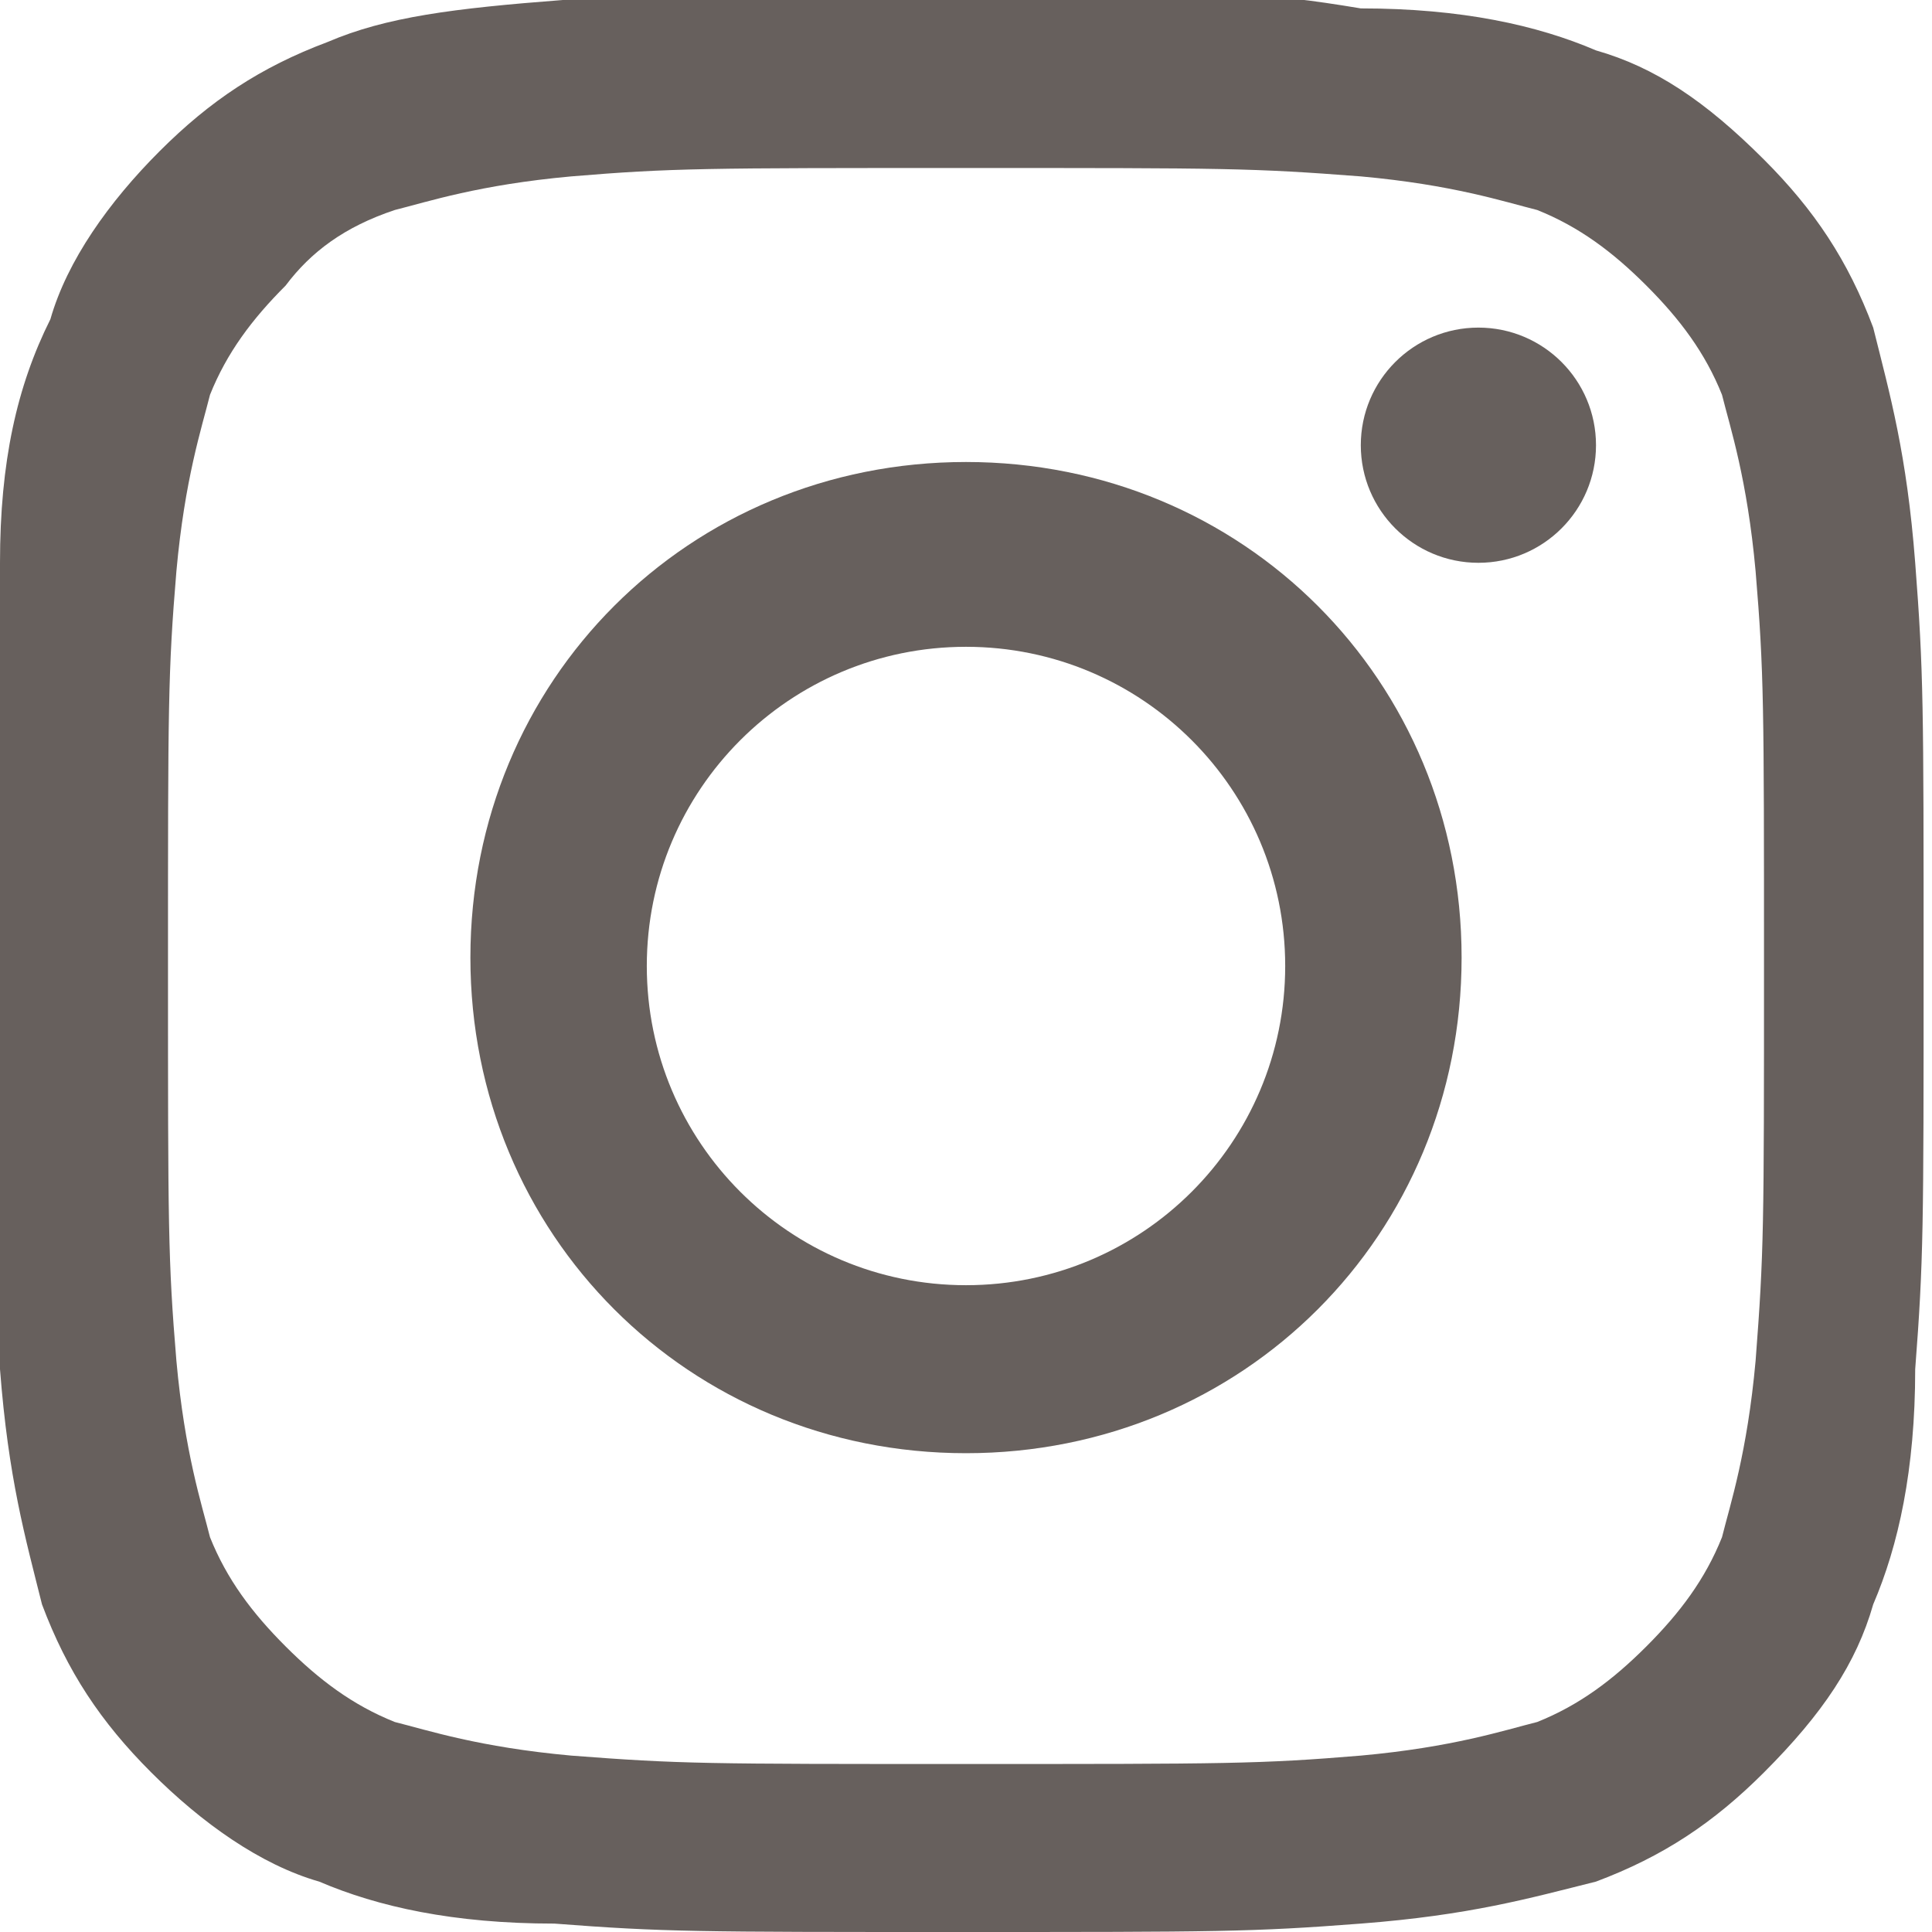
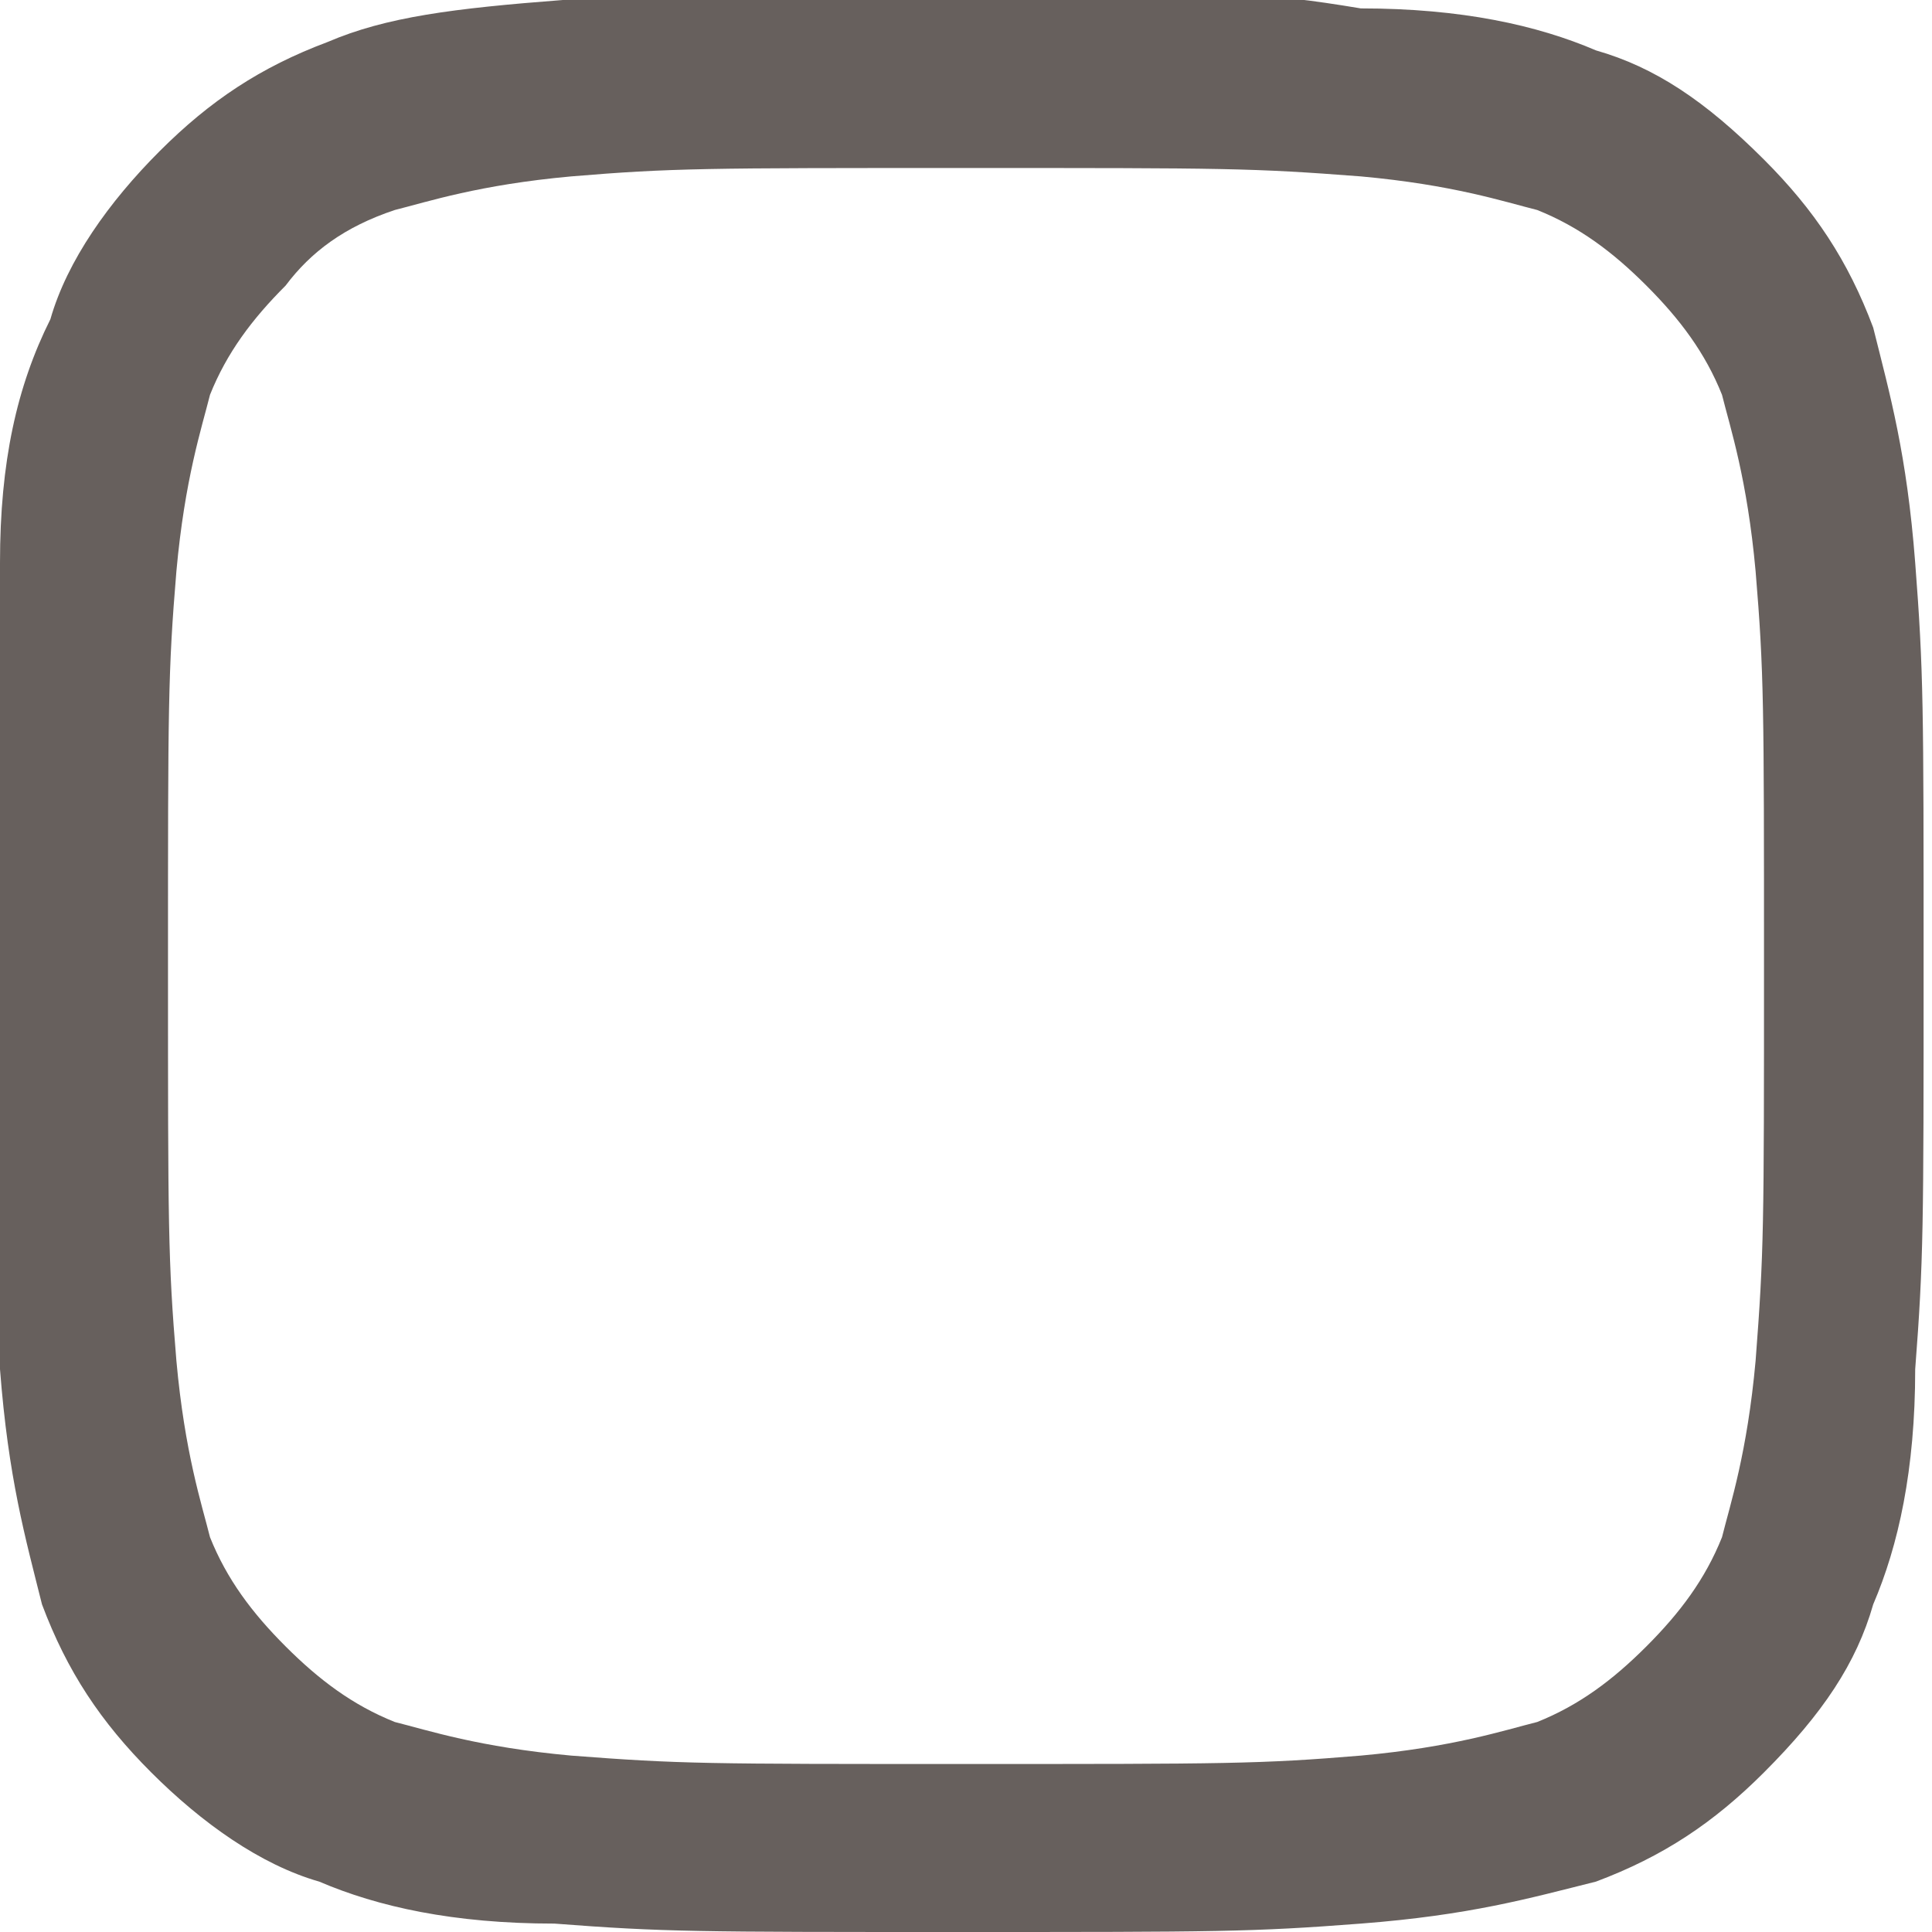
<svg xmlns="http://www.w3.org/2000/svg" version="1.1" id="Logo" x="0px" y="0px" viewBox="0 0 23 23" style="enable-background:new 0 0 23 23;" xml:space="preserve">
  <style type="text/css">
	.st0{fill:#67605D;}
</style>
  <g>
    <path class="st0" d="M11.5,2c3.1,0,3.4,0,4.7,0.1c1.1,0.1,1.7,0.3,2.1,0.4c0.5,0.2,0.9,0.5,1.3,0.9s0.7,0.8,0.9,1.3   c0.1,0.4,0.3,1,0.4,2.1C21,8,21,8.4,21,11.5s0,3.4-0.1,4.7c-0.1,1.1-0.3,1.7-0.4,2.1c-0.2,0.5-0.5,0.9-0.9,1.3s-0.8,0.7-1.3,0.9   c-0.4,0.1-1,0.3-2.1,0.4C15,21,14.6,21,11.5,21s-3.4,0-4.7-0.1c-1.1-0.1-1.7-0.3-2.1-0.4c-0.5-0.2-0.9-0.5-1.3-0.9   s-0.7-0.8-0.9-1.3c-0.1-0.4-0.3-1-0.4-2.1C2,15,2,14.6,2,11.5S2,8,2.1,6.8c0.1-1.1,0.3-1.7,0.4-2.1C2.7,4.2,3,3.8,3.4,3.4   C3.7,3,4.1,2.7,4.7,2.5c0.4-0.1,1-0.3,2.1-0.4C8,2,8.4,2,11.5,2 M11.5-0.1C8.3-0.1,8-0.1,6.7,0S4.6,0.2,3.9,0.5   c-0.8,0.3-1.4,0.7-2,1.3s-1.1,1.3-1.3,2C0.2,4.6,0,5.5,0,6.7C-0.1,8-0.1,8.3-0.1,11.5s0,3.5,0.1,4.8s0.3,2,0.5,2.8   c0.3,0.8,0.7,1.4,1.3,2s1.3,1.1,2,1.3c0.7,0.3,1.6,0.5,2.8,0.5C7.9,23,8.3,23,11.4,23s3.5,0,4.8-0.1c1.3-0.1,2-0.3,2.8-0.5   c0.8-0.3,1.4-0.7,2-1.3c0.7-0.7,1.1-1.3,1.3-2c0.3-0.7,0.5-1.6,0.5-2.8c0.1-1.3,0.1-1.7,0.1-4.8s0-3.5-0.1-4.8s-0.3-2-0.5-2.8   c-0.3-0.8-0.7-1.4-1.3-2c-0.7-0.7-1.3-1.1-2-1.3c-0.7-0.3-1.6-0.5-2.8-0.5C15-0.1,14.6-0.1,11.5-0.1L11.5-0.1z" />
-     <path class="st0" d="M11.5,5.5c-3.3,0-5.9,2.6-5.9,5.9s2.6,5.9,5.9,5.9s5.9-2.6,5.9-5.9S14.8,5.5,11.5,5.5z M11.5,15.3   c-2.1,0-3.8-1.7-3.8-3.8s1.7-3.8,3.8-3.8s3.8,1.7,3.8,3.8S13.6,15.3,11.5,15.3z" />
-     <circle class="st0" cx="17.6" cy="5.3" r="1.4" />
  </g>
</svg>